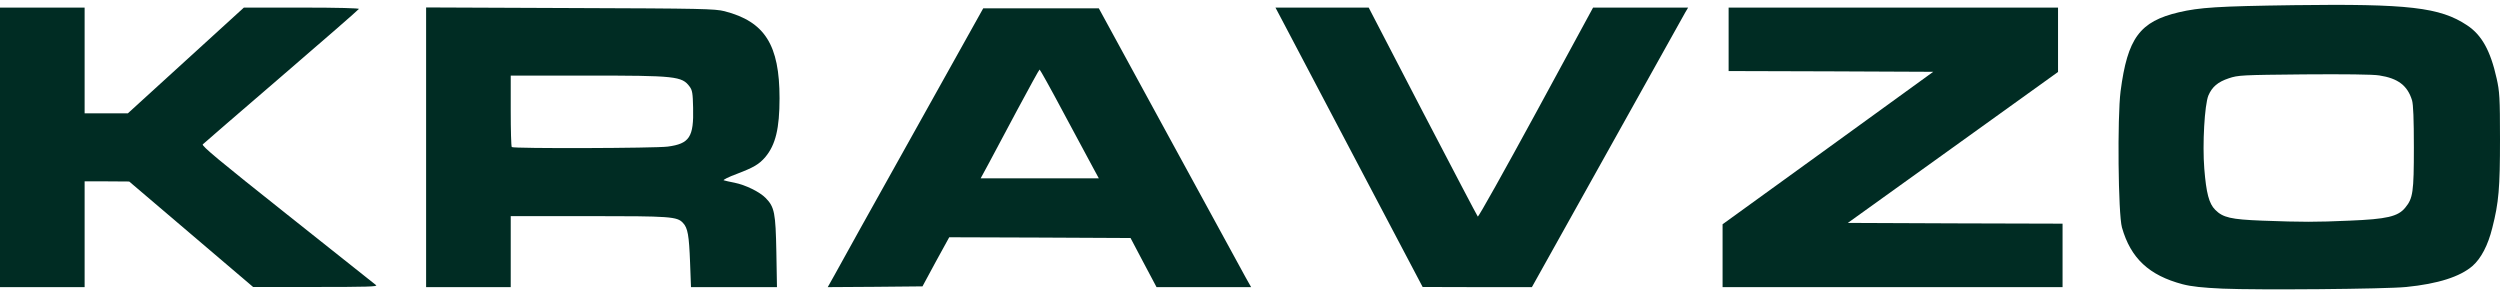
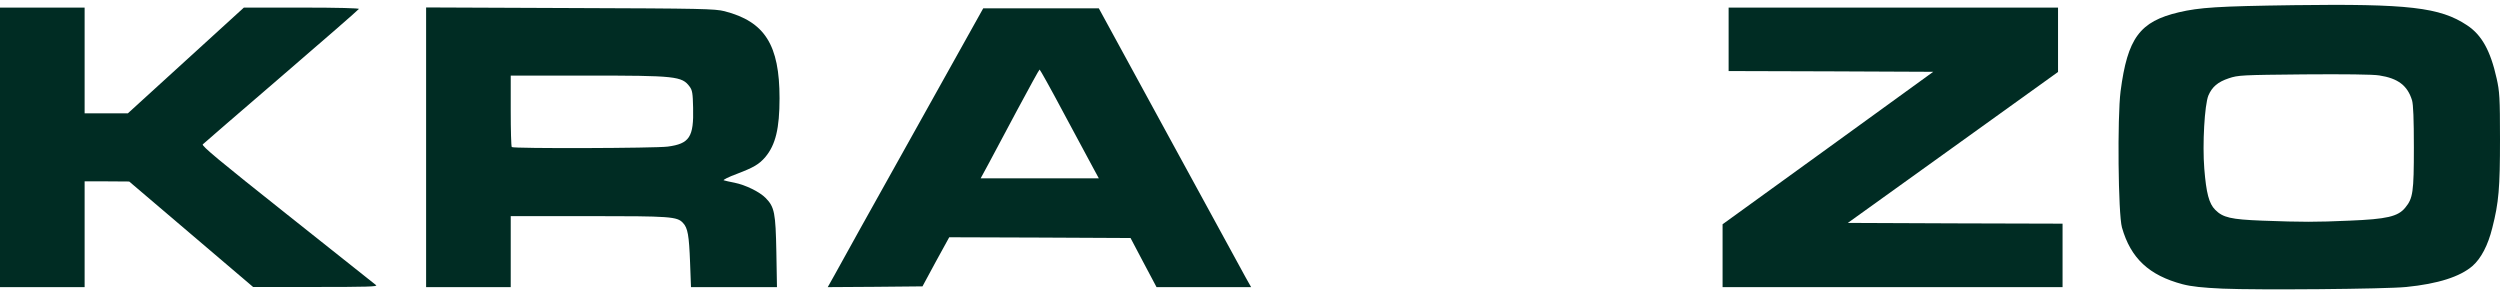
<svg xmlns="http://www.w3.org/2000/svg" fill="none" viewBox="0 0 250 29" height="29" width="250">
  <path fill="#002C23" d="M222.273 28.864C220.248 28.773 219.145 28.652 218.268 28.426C214.899 27.534 213.07 25.827 212.194 22.744C211.816 21.399 211.726 11.729 212.058 9.13C212.753 3.796 213.977 2.149 217.891 1.227C219.961 0.744 221.774 0.623 229.374 0.517C240.843 0.366 244.001 0.729 246.706 2.527C248.172 3.494 249.048 5.065 249.668 7.861C249.955 9.145 250 9.765 250 13.905C250 18.8 249.879 20.251 249.229 22.79C248.806 24.512 248.111 25.842 247.25 26.597C246.011 27.67 243.805 28.38 240.632 28.698C238.577 28.909 225.733 29.015 222.273 28.864ZM234.965 22.064C238.682 21.913 239.801 21.656 240.526 20.765C241.297 19.828 241.387 19.224 241.387 14.736C241.387 11.91 241.327 10.46 241.206 10.037C240.753 8.556 239.801 7.83 237.927 7.543C237.322 7.438 234.421 7.407 230.402 7.438C224.177 7.498 223.814 7.513 222.877 7.83C221.789 8.193 221.215 8.677 220.837 9.553C220.459 10.49 220.233 14.403 220.429 16.866C220.626 19.314 220.898 20.357 221.517 20.976C222.288 21.762 223.104 21.943 226.201 22.064C230.296 22.215 231.535 22.215 234.965 22.064Z" />
  <path fill="#002C23" d="M0 14.736V0.759H4.231H8.462V6.047V11.336H10.623H12.783L18.586 6.047L24.388 0.759H30.19C33.787 0.759 35.947 0.819 35.887 0.895C35.842 0.985 32.351 4.023 28.135 7.649C23.92 11.276 20.384 14.328 20.278 14.434C20.127 14.57 21.925 16.066 28.725 21.46C33.469 25.238 37.474 28.411 37.609 28.516C37.806 28.668 36.612 28.698 31.581 28.698H25.31L19.114 23.424L12.919 18.151L10.698 18.136H8.462V23.424V28.713H4.231H0V14.736Z" />
  <path fill="#002C23" d="M42.611 14.736V0.744L57.011 0.804C70.263 0.849 71.487 0.88 72.454 1.121C76.488 2.164 77.954 4.491 77.954 9.825C77.954 12.832 77.561 14.479 76.534 15.703C75.914 16.428 75.37 16.745 73.708 17.38C72.847 17.697 72.257 18 72.378 18.03C72.499 18.075 72.983 18.181 73.451 18.272C74.569 18.498 75.974 19.193 76.564 19.798C77.455 20.704 77.561 21.294 77.636 25.207L77.697 28.713H73.391H69.099L69.008 26.265C68.903 23.53 68.782 22.805 68.298 22.291C67.709 21.656 67.074 21.611 58.87 21.611H51.073V25.162V28.713H46.842H42.611V14.736ZM66.772 14.66C68.948 14.373 69.386 13.708 69.311 10.777C69.281 9.341 69.235 9.024 68.963 8.661C68.193 7.619 67.573 7.558 58.688 7.558H51.073V11.079C51.073 13.028 51.118 14.66 51.178 14.706C51.33 14.872 65.518 14.826 66.772 14.66Z" />
  <path fill="#002C23" d="M83.469 27.474C83.832 26.779 87.337 20.508 91.236 13.527L98.322 0.834H104.095H109.882L116.969 13.829C120.882 20.976 124.297 27.247 124.584 27.776L125.113 28.713H120.383H115.654L114.354 26.265L113.055 23.802L103.989 23.757L94.923 23.726L93.578 26.174L92.248 28.637L87.504 28.683L82.774 28.713L83.469 27.474ZM109.293 16.745C108.96 16.141 107.645 13.693 106.361 11.291C105.092 8.903 104.004 6.954 103.959 6.954C103.913 6.954 102.916 8.782 101.722 11.004C100.544 13.225 99.229 15.673 98.821 16.443L98.066 17.833H103.974H109.882L109.293 16.745Z" />
-   <path fill="#002C23" d="M135.766 16.368C132.2 9.583 128.876 3.282 128.408 2.391L127.546 0.759H132.2H136.869L142.264 11.155C145.241 16.866 147.719 21.596 147.779 21.656C147.84 21.732 150.454 17.048 153.597 11.276L159.308 0.759H164.053H168.813L168.526 1.242C168.374 1.514 164.854 7.815 160.714 15.235L153.189 28.713H147.719L142.264 28.698L135.766 16.368Z" />
  <path fill="#002C23" d="M172.258 25.57V22.427L182.79 14.811L193.322 7.181L183.092 7.135L172.862 7.105V3.932V0.759H189.332H205.803V3.977V7.196L195.286 14.751L184.784 22.291L195.513 22.336L206.256 22.366V25.54V28.713H189.257H172.258V25.57Z" />
</svg>